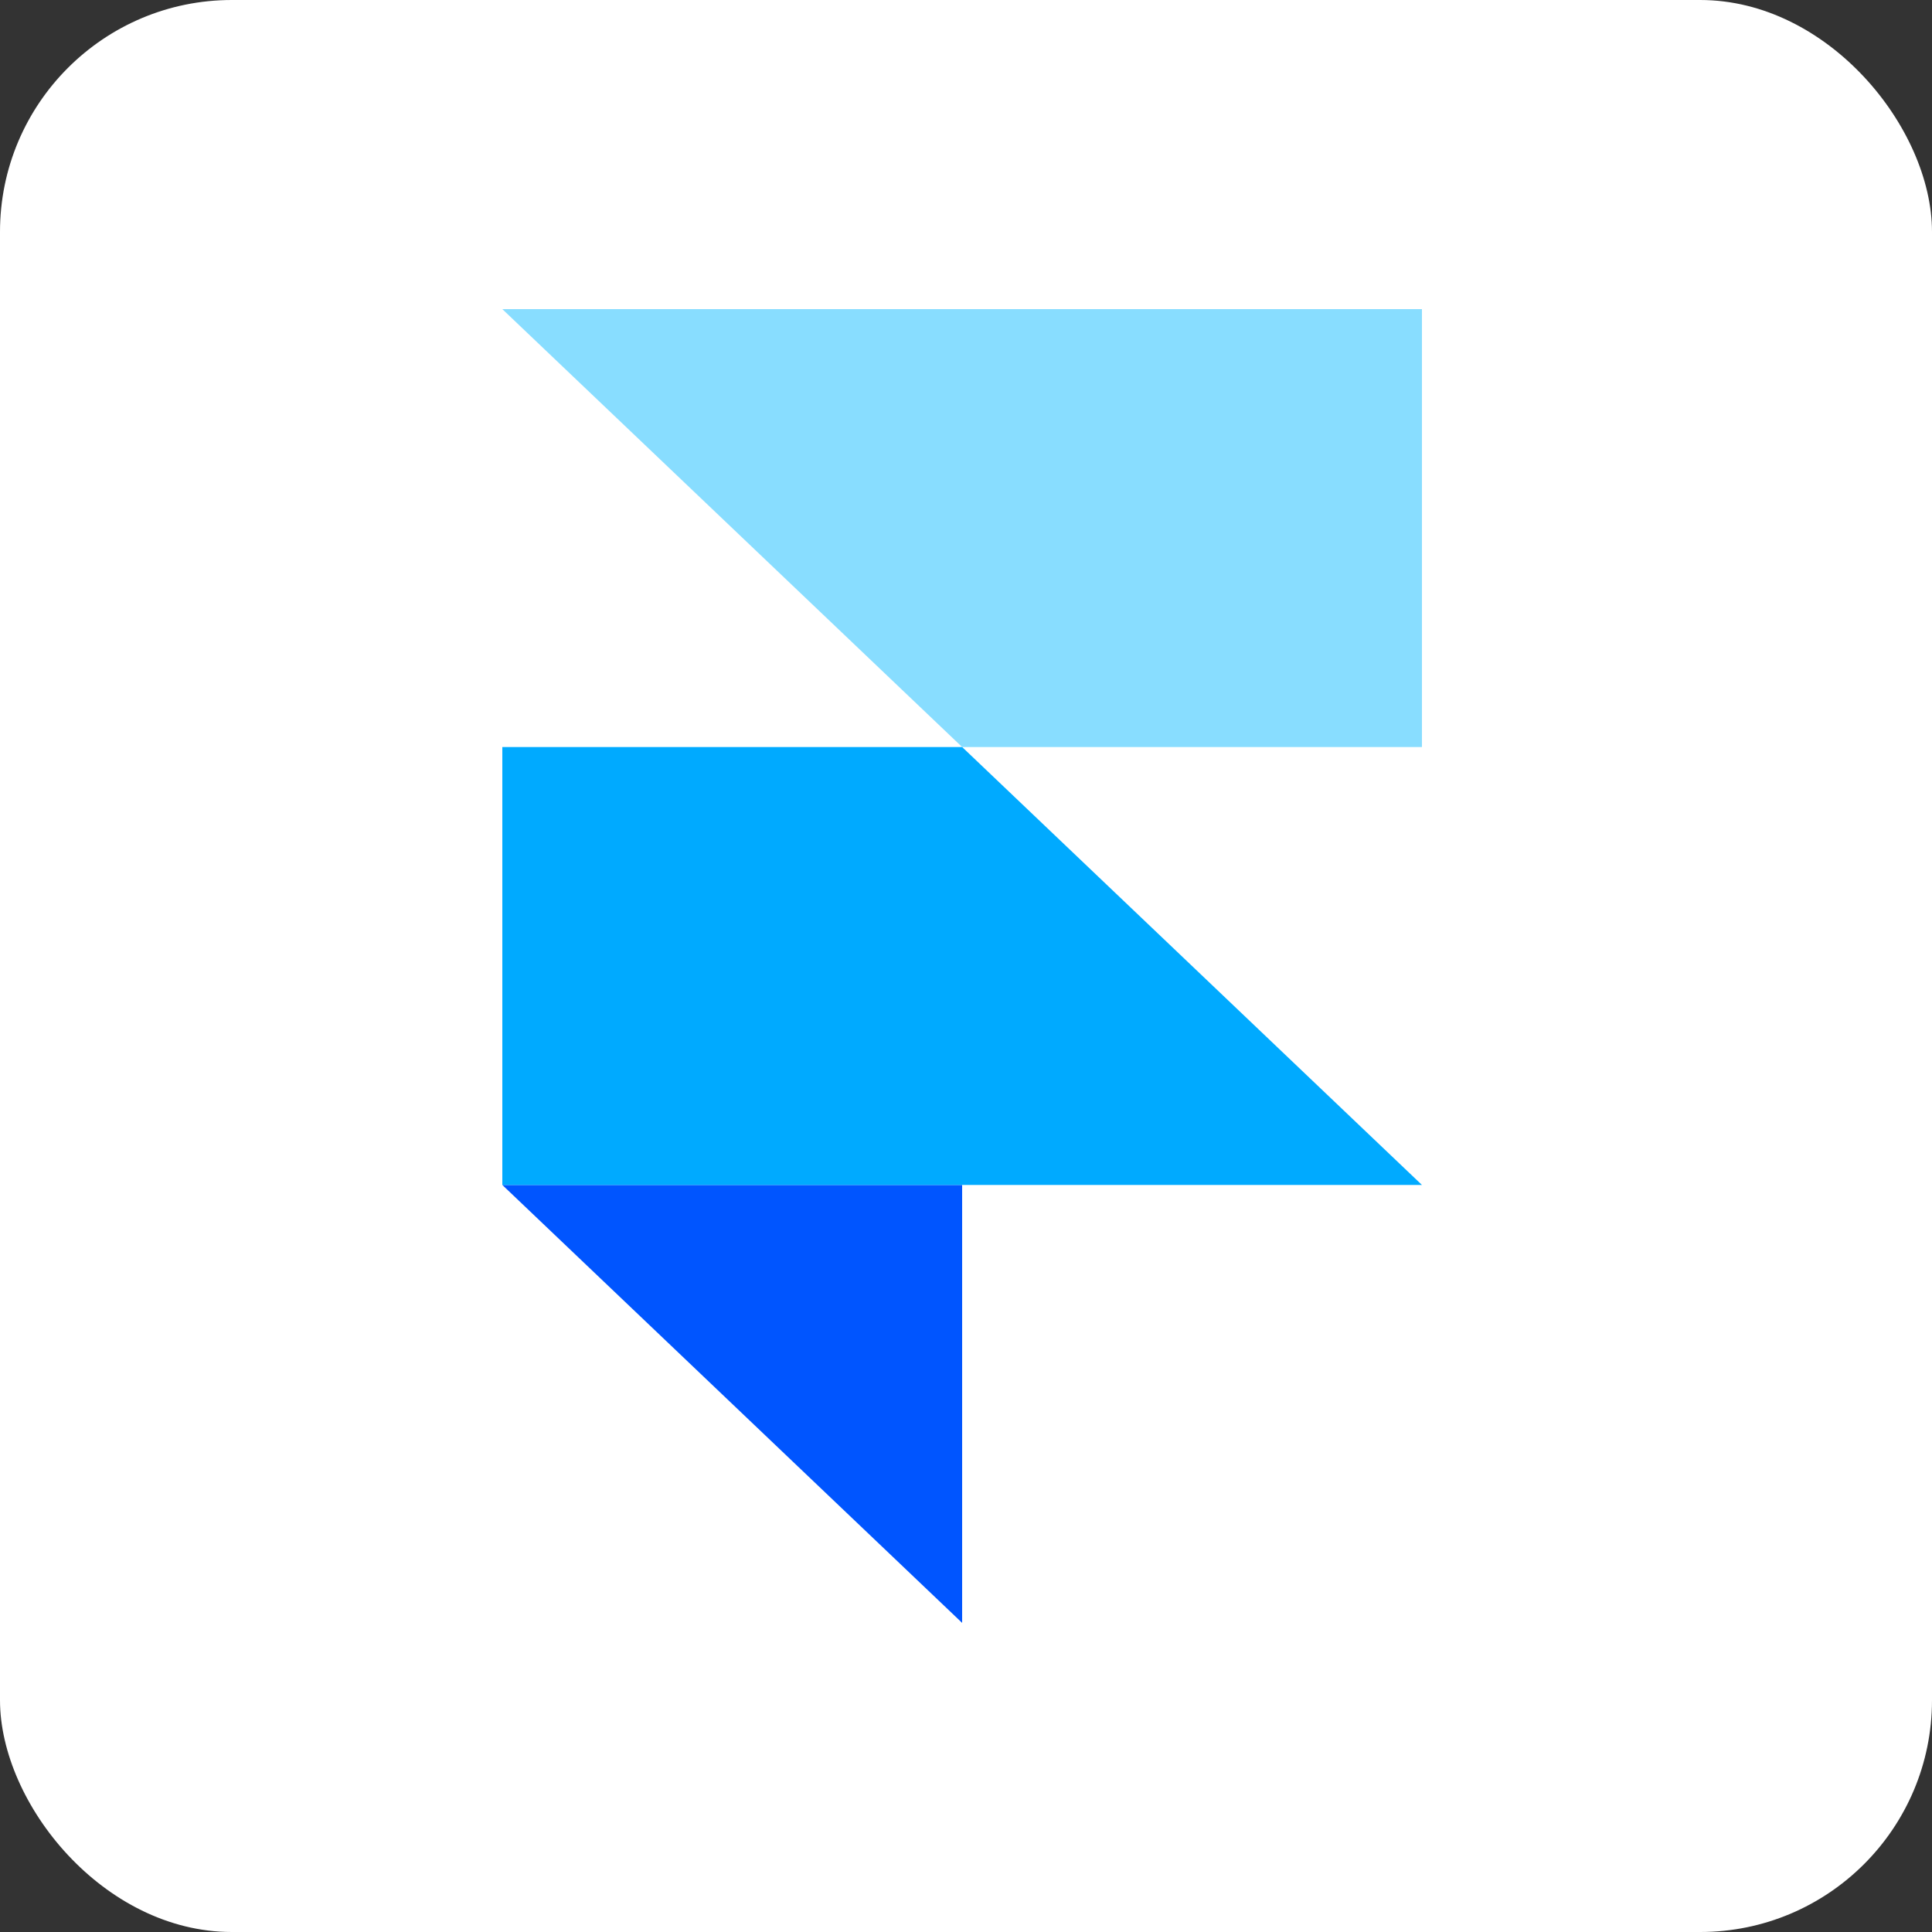
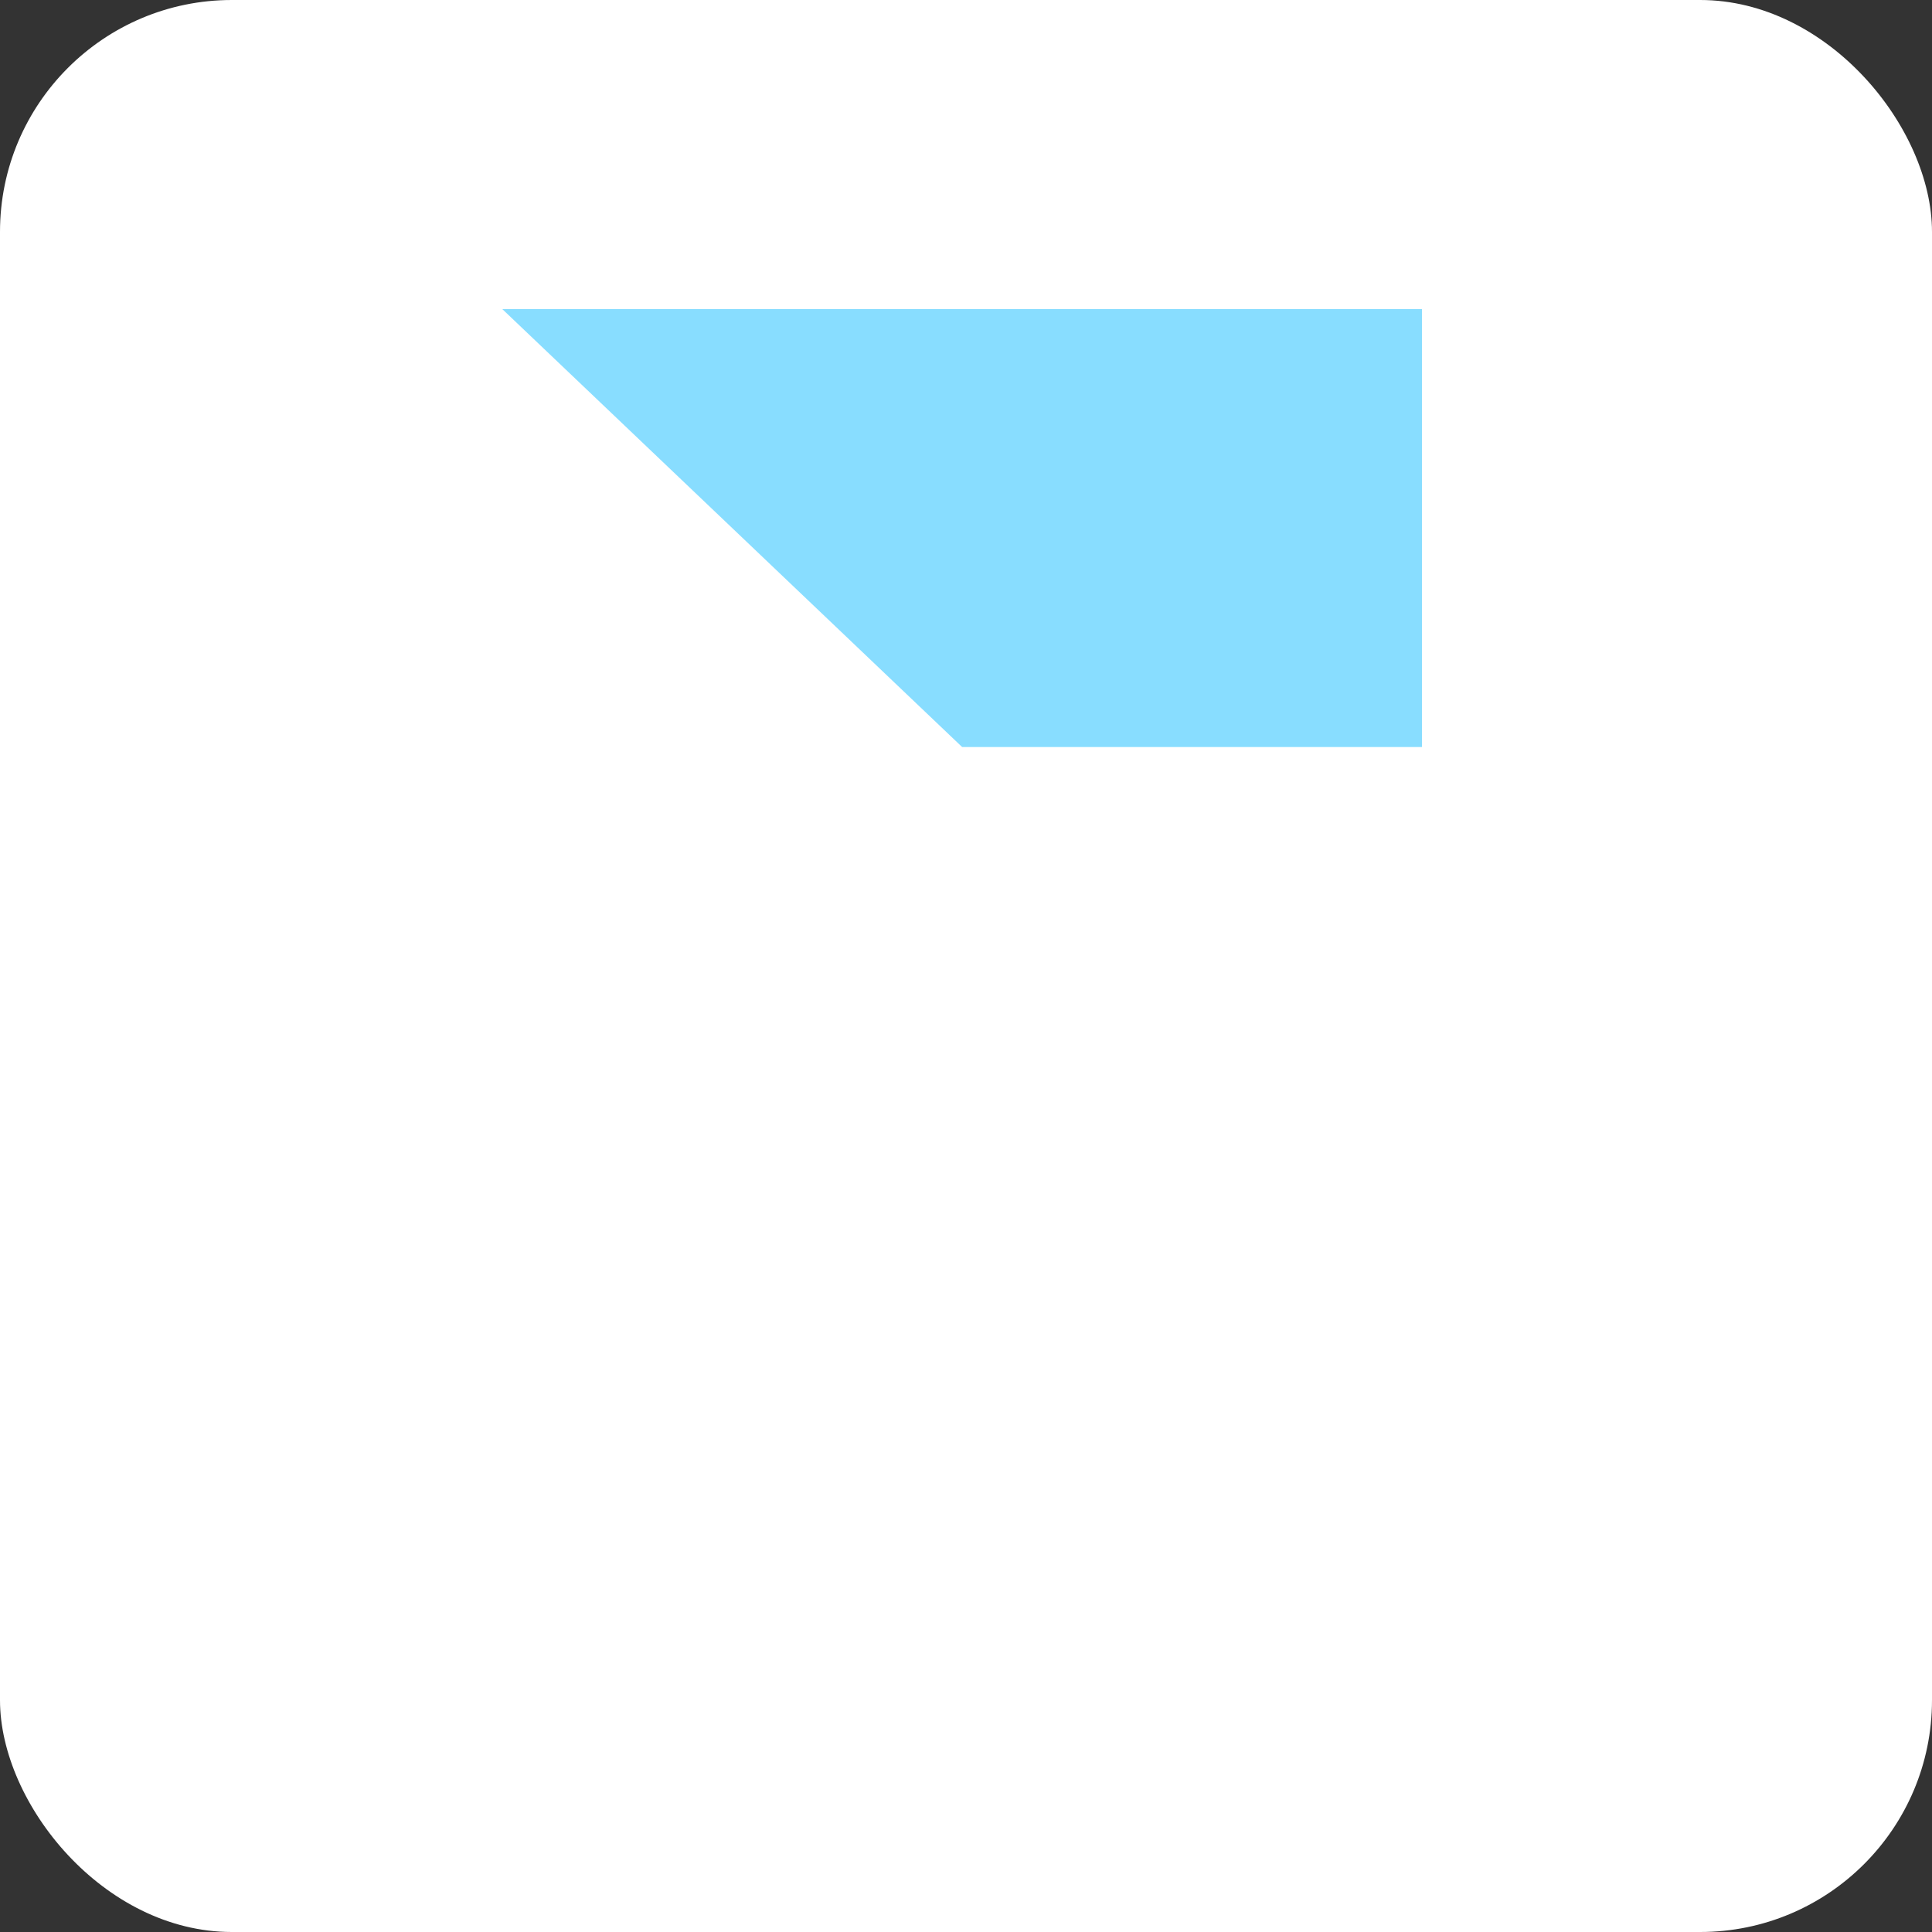
<svg xmlns="http://www.w3.org/2000/svg" width="200" height="200" viewBox="0 0 200 200" fill="none">
  <rect x="0" y="0" width="200" height="200" fill="#333333" stroke="none" />
  <rect width="200" height="200" rx="24" fill="white" />
-   <path fill-rule="evenodd" clip-rule="evenodd" d="M52 122.667H99.6V168L52 122.667Z" fill="#0055FF" />
-   <path d="M99.6 77.332H52V122.665H147.199L99.6 77.332Z" fill="#00AAFF" />
-   <path d="M52 32L99.6 77.333H147.199V32H52Z" fill="#88DDFF" />
+   <path d="M52 32L99.6 77.333H147.199V32H52" fill="#88DDFF" />
</svg>